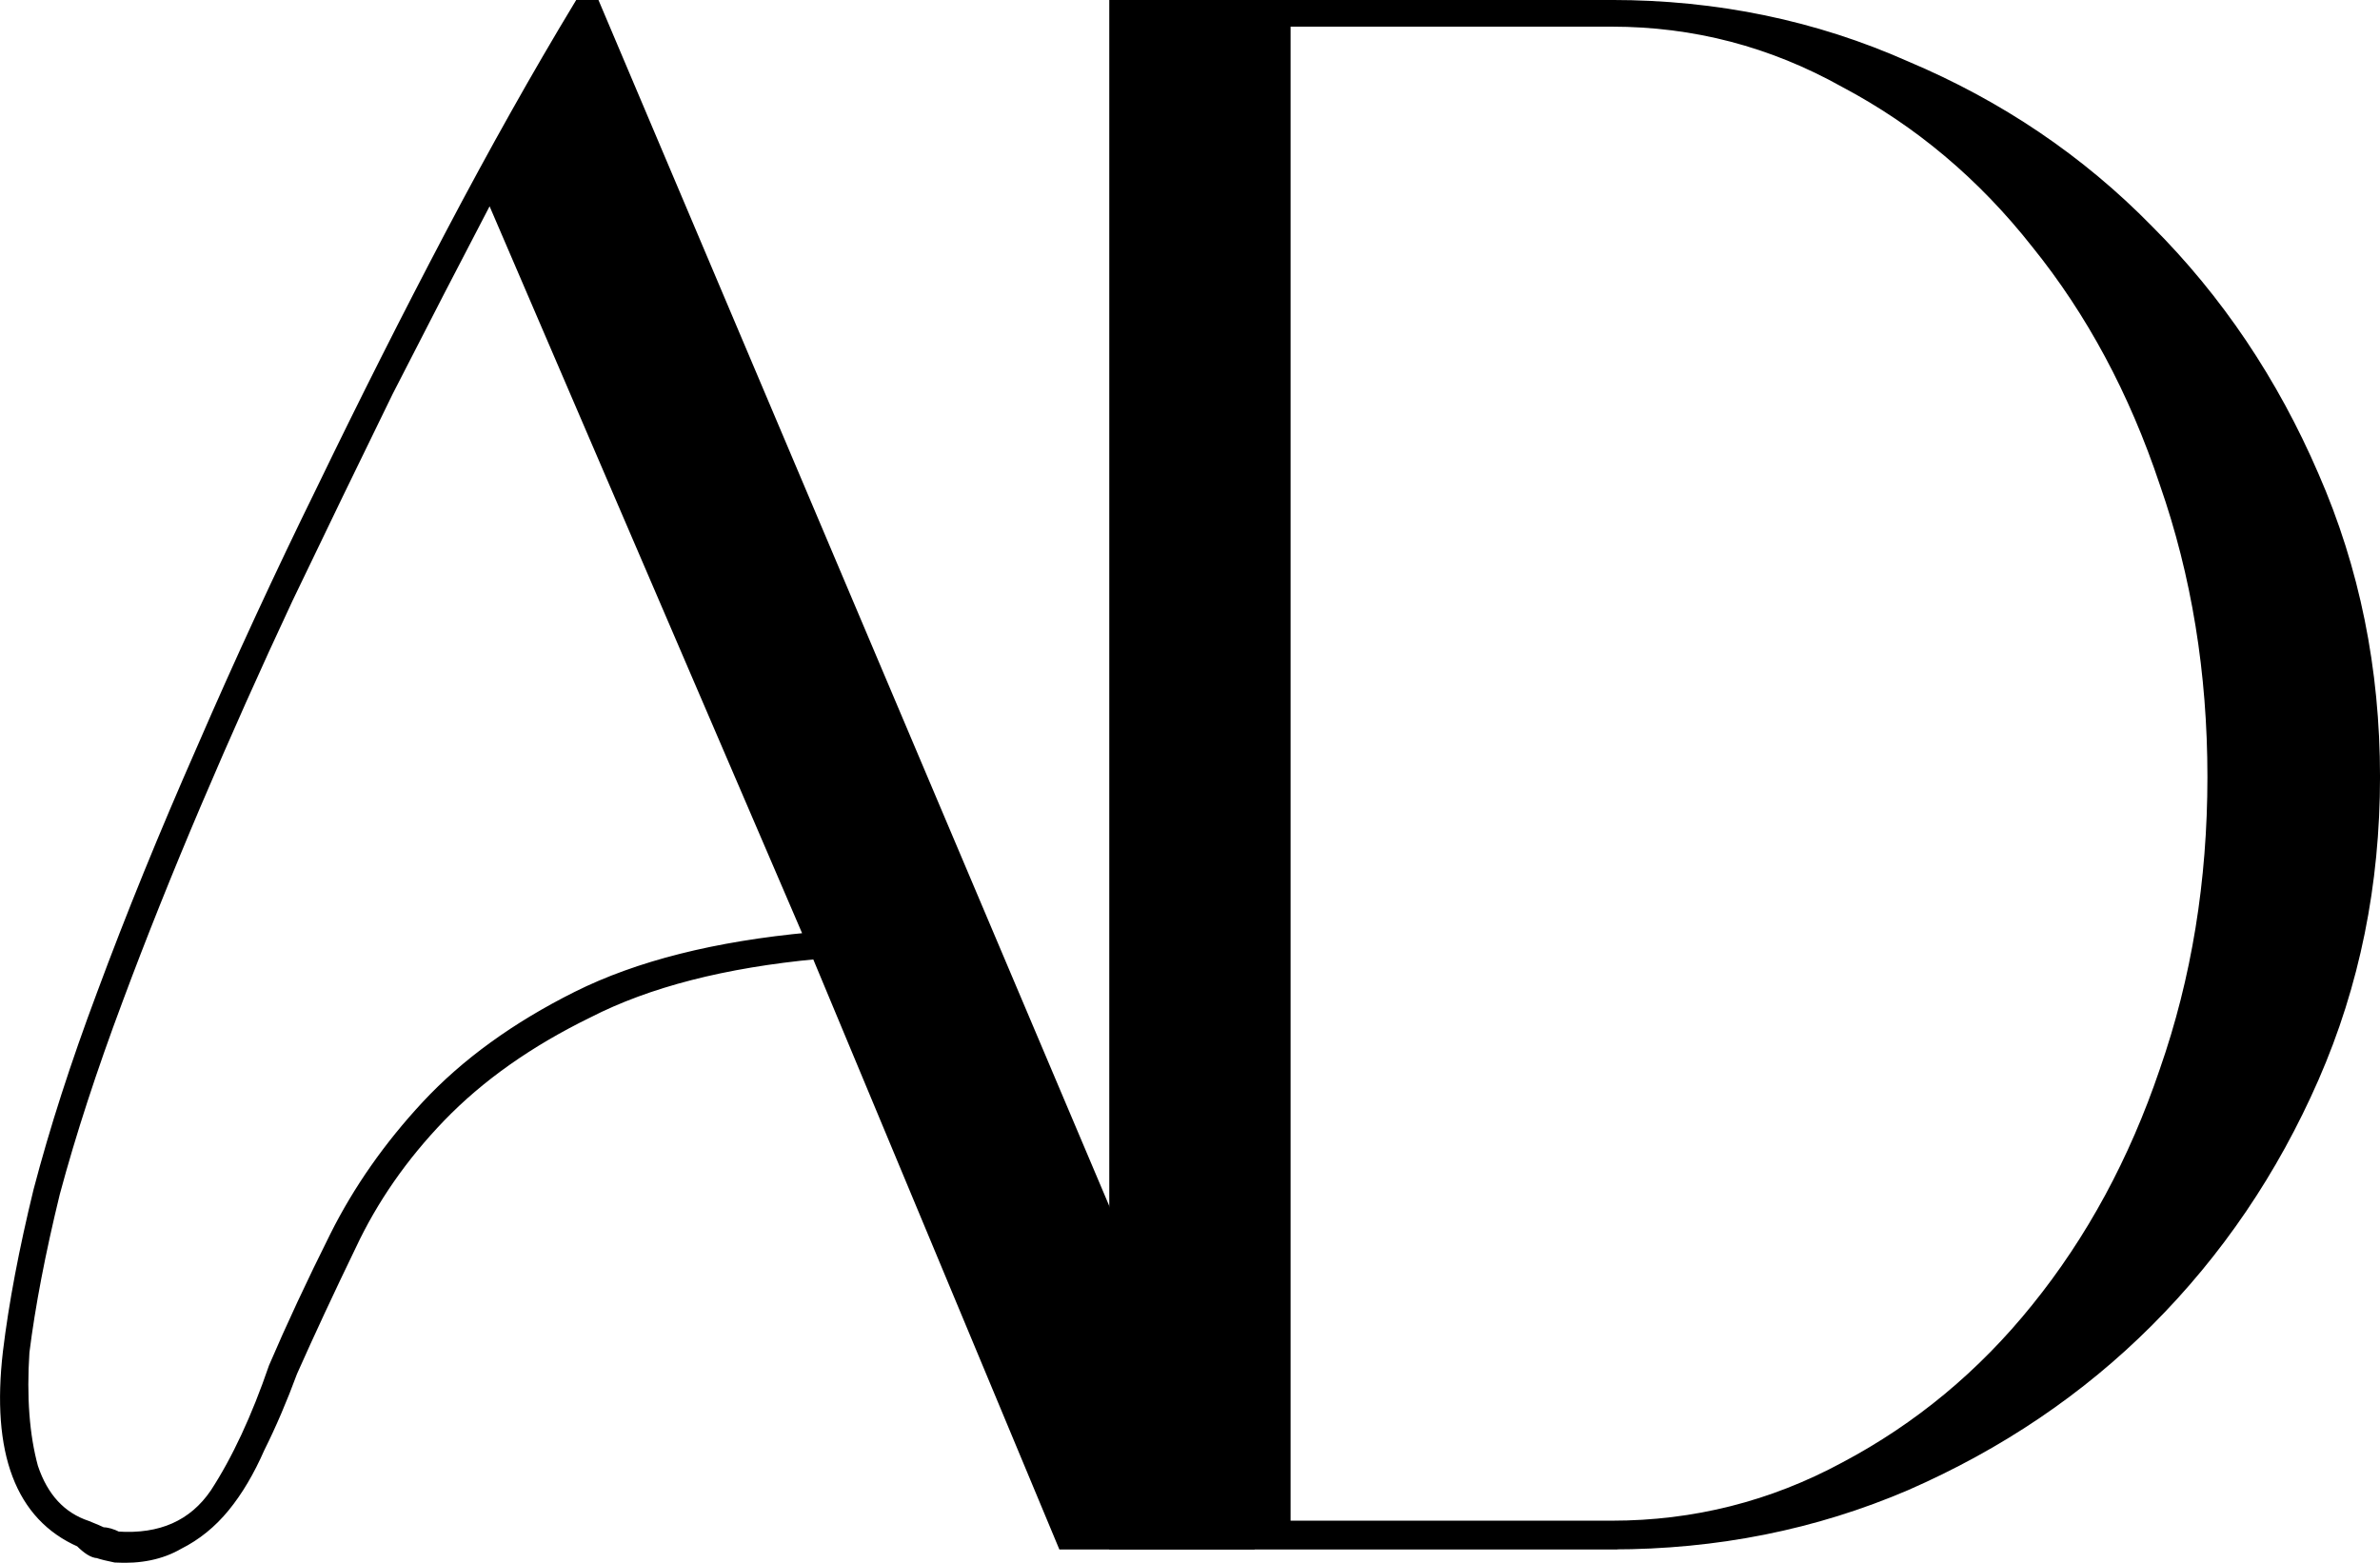
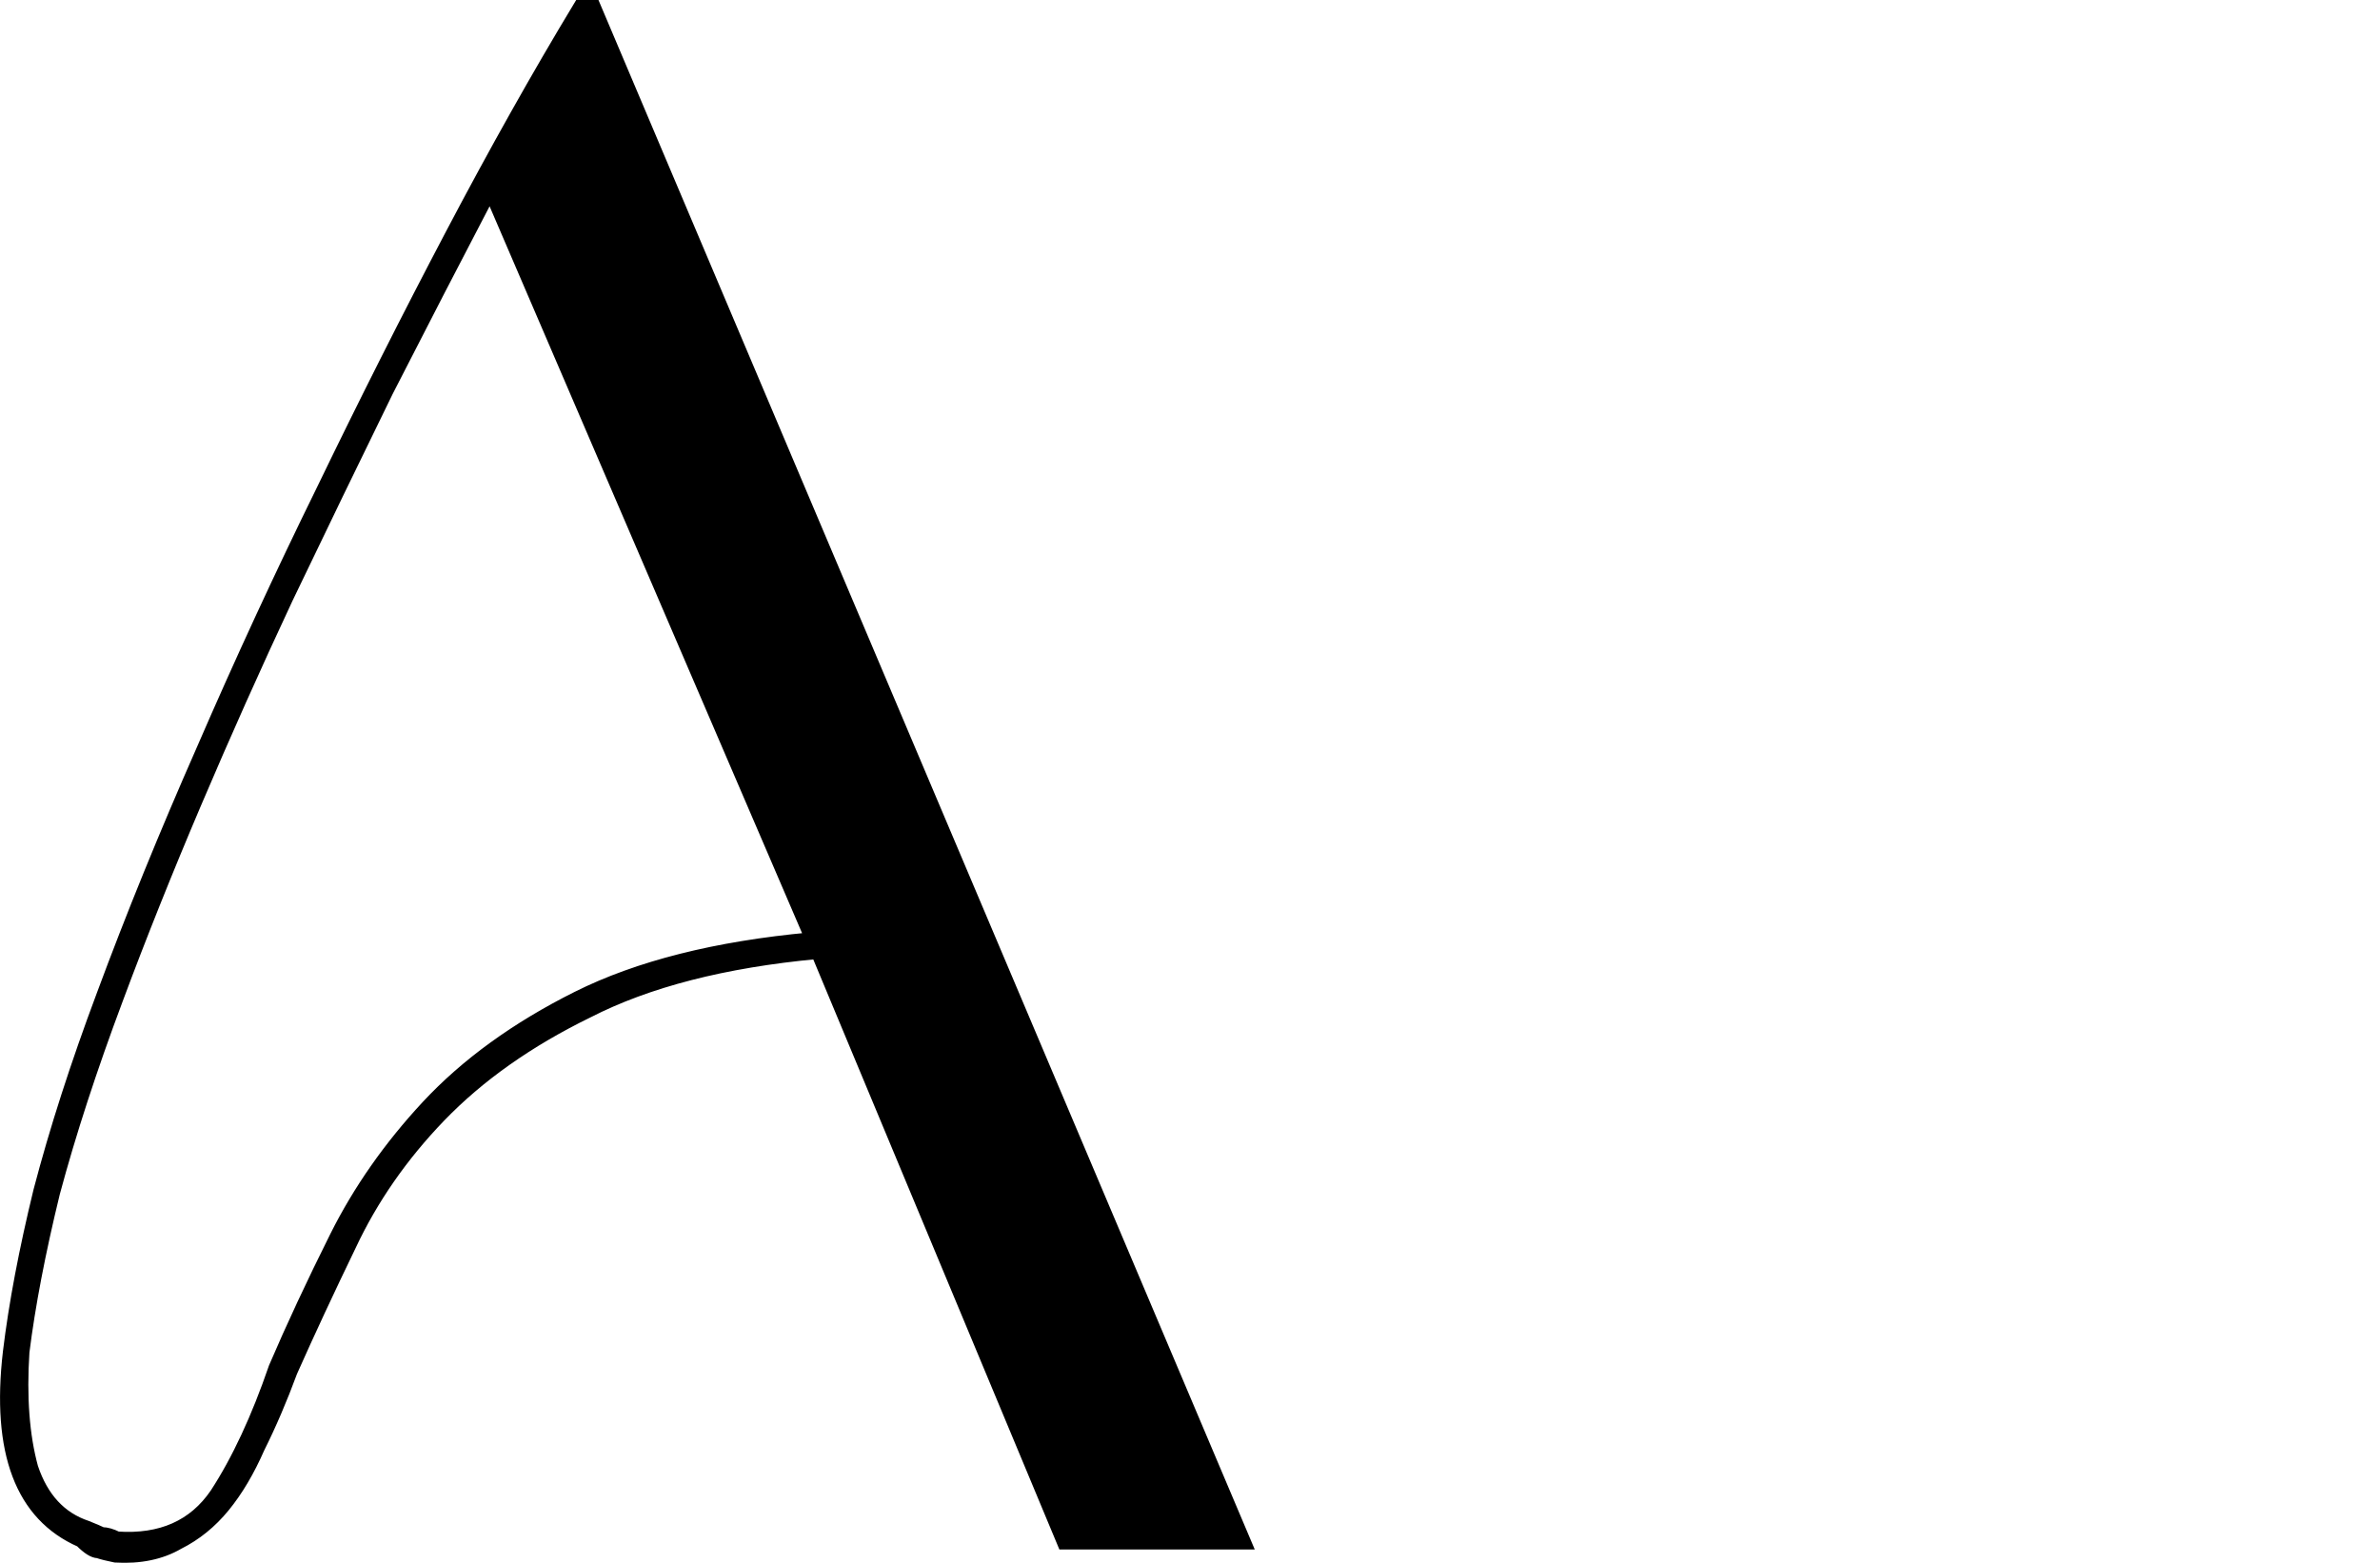
<svg xmlns="http://www.w3.org/2000/svg" xmlns:ns1="http://www.inkscape.org/namespaces/inkscape" xmlns:ns2="http://sodipodi.sourceforge.net/DTD/sodipodi-0.dtd" width="55.489mm" height="36.44mm" viewBox="0 0 55.489 36.44" version="1.1" id="svg5" ns1:export-filename="bitmap.png" ns1:export-xdpi="96" ns1:export-ydpi="96">
  <ns2:namedview id="namedview7" pagecolor="#ffffff" bordercolor="#000000" borderopacity="0.25" ns1:showpageshadow="2" ns1:pageopacity="0.0" ns1:pagecheckerboard="0" ns1:deskcolor="#d1d1d1" ns1:document-units="mm" showgrid="false" />
  <defs id="defs2" />
  <g ns1:label="Capa 1" ns1:groupmode="layer" id="layer1" transform="translate(-77.013,-54.024)">
    <g aria-label="AD" id="text1782" style="font-size:50.8px;font-family:'Brown Sugar';-inkscape-font-specification:'Brown Sugar';letter-spacing:-6.615px;opacity:1;stroke:#000000;stroke-width:0.265">
      <path d="m 96.059,76.254 q -3.251,0.305 -5.334,1.372 -2.083,1.016 -3.454,2.438 -1.321,1.372 -2.083,2.997 -0.762,1.575 -1.372,2.946 -0.356,0.965 -0.762,1.778 -0.356,0.813 -0.813,1.372 -0.457,0.559 -1.067,0.864 -0.61,0.356 -1.473,0.305 -0.254,-0.051 -0.406,-0.102 -0.152,0 -0.406,-0.254 -2.083,-0.914 -1.676,-4.42 0.203,-1.676 0.711,-3.759 0.559,-2.134 1.473,-4.572 1.016,-2.743 2.337,-5.74 1.321,-3.048 2.794,-6.045 1.473,-3.048 2.997,-5.944 1.524,-2.896 2.997,-5.334 h 0.356 l 15.189,35.865 h -4.267 z M 88.439,58.525 q -1.168,2.235 -2.388,4.623 -1.168,2.388 -2.337,4.826 -1.118,2.388 -2.134,4.775 -1.016,2.388 -1.829,4.572 -0.914,2.438 -1.473,4.521 -0.508,2.083 -0.711,3.708 -0.102,1.575 0.203,2.692 0.356,1.067 1.27,1.372 0.254,0.102 0.356,0.152 0.152,0 0.356,0.102 1.524,0.102 2.286,-1.016 0.762,-1.168 1.372,-2.946 0.61,-1.422 1.422,-3.048 0.813,-1.626 2.134,-3.048 1.372,-1.473 3.505,-2.54 2.134,-1.067 5.436,-1.372 z" id="path1840" />
-       <path d="m 114.59,90.021 h -11.582 V 54.156 h 11.582 q 3.658,0 6.858,1.422 3.251,1.372 5.639,3.81 2.438,2.438 3.861,5.74 1.422,3.251 1.422,7.01 0,3.759 -1.422,7.01 -1.422,3.251 -3.861,5.69 -2.388,2.388 -5.639,3.81 -3.2,1.372 -6.858,1.372 z m -7.62,-0.406 h 7.62 q 2.896,0 5.436,-1.372 2.591,-1.372 4.47,-3.708 1.93,-2.388 2.997,-5.537 1.118,-3.2 1.118,-6.858 0,-3.658 -1.118,-6.858 -1.067,-3.2 -2.997,-5.588 -1.88,-2.388 -4.47,-3.759 -2.54,-1.422 -5.436,-1.422 h -7.62 z" id="path1842" />
    </g>
  </g>
</svg>